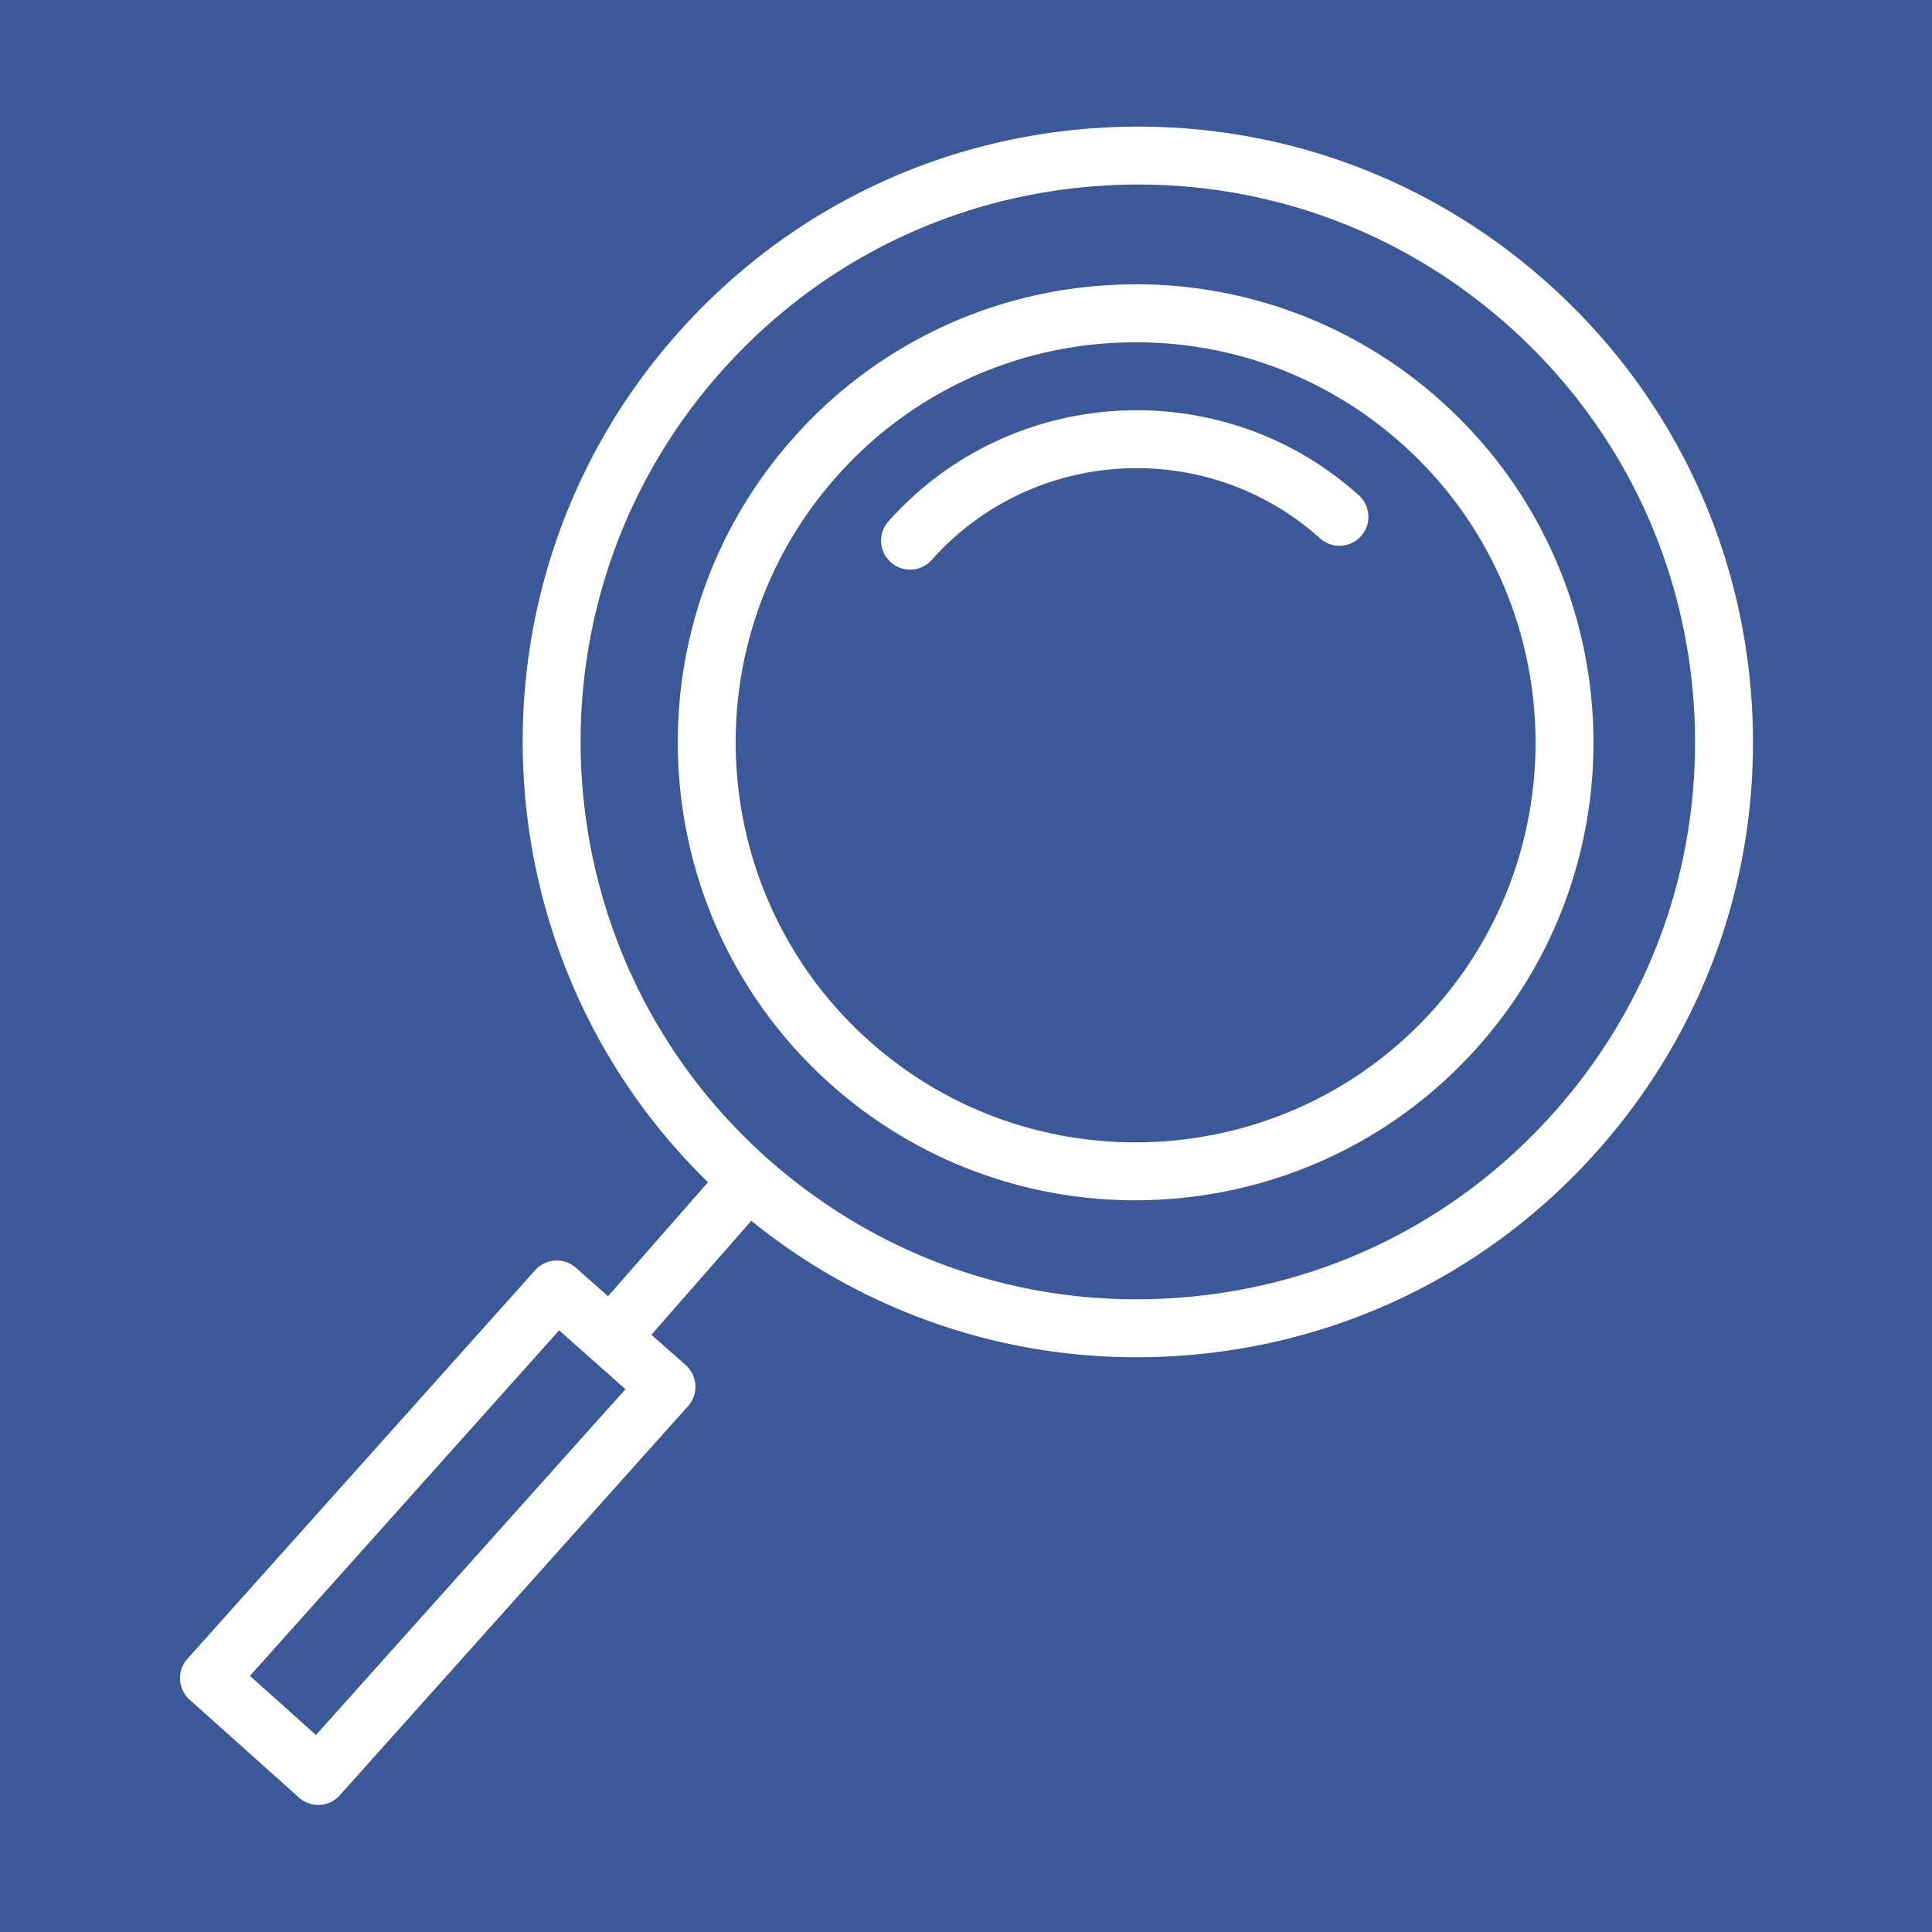
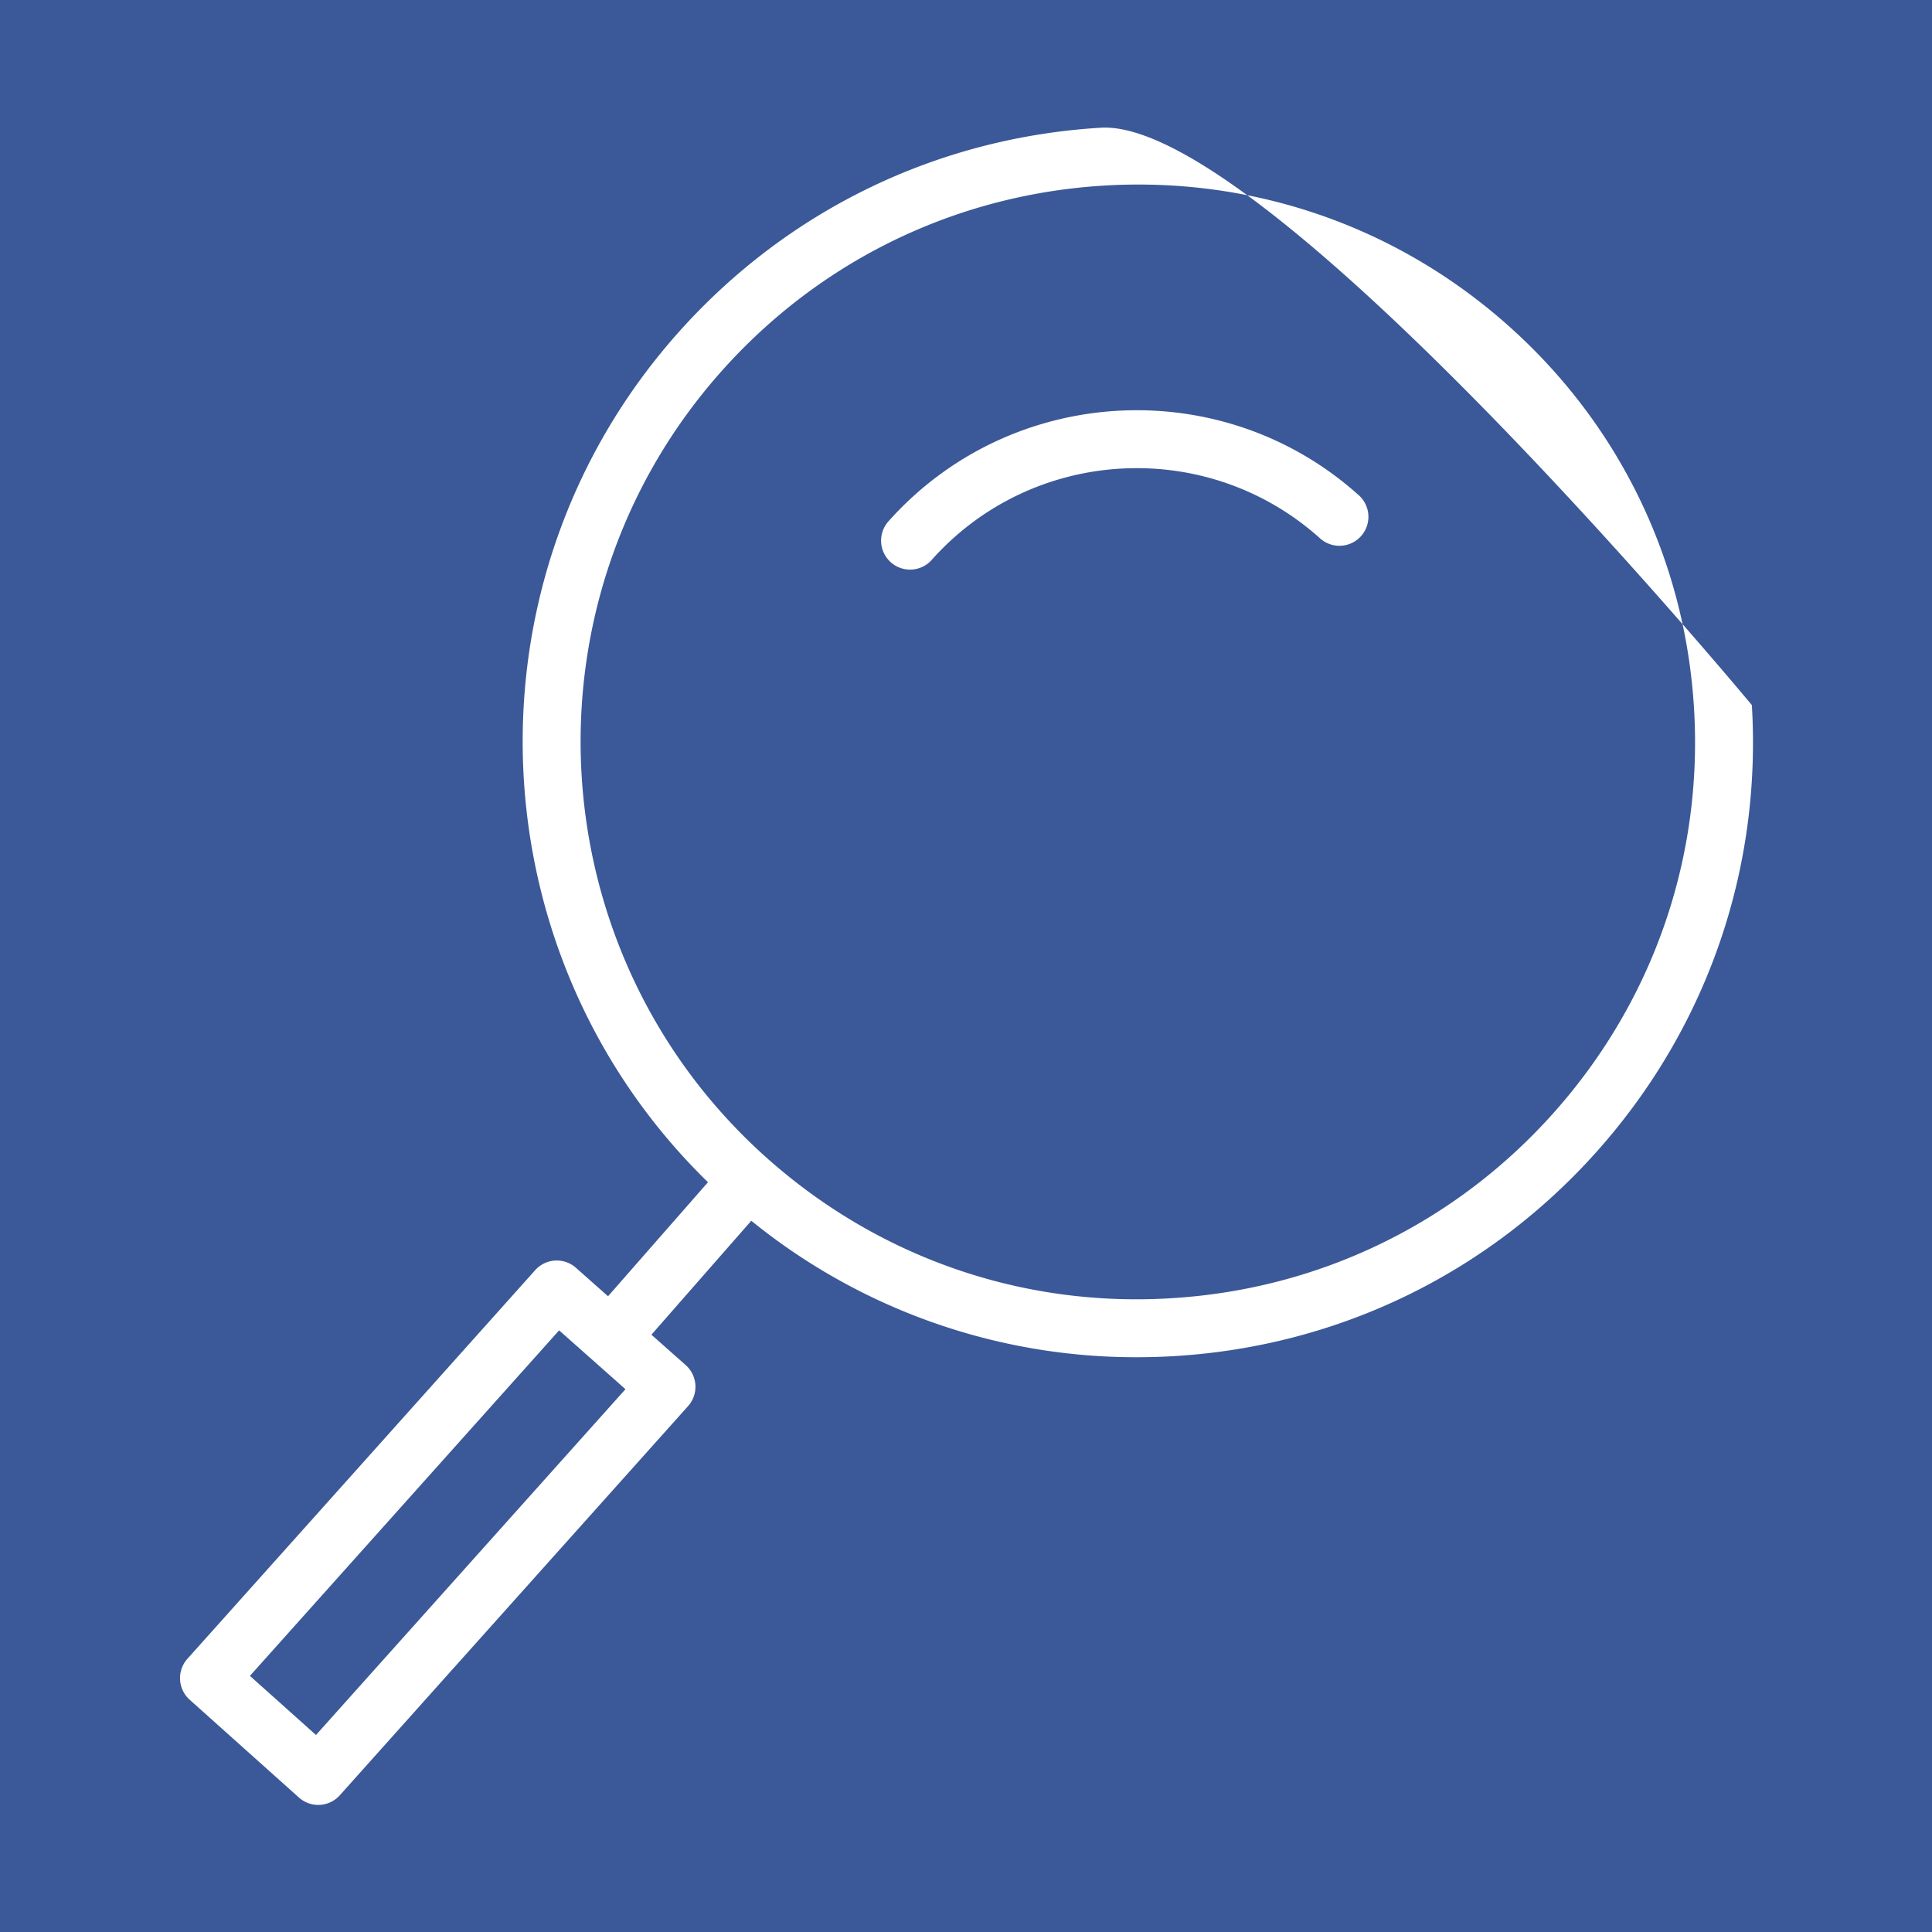
<svg xmlns="http://www.w3.org/2000/svg" viewBox="0 0 100 100" fill-rule="evenodd">
  <rect x="0" y="0" width="100" height="100" fill="#3b5998" />
-   <path d="M74.59 20.761a23.57 23.57 0 0 0-17.124-6.006 23.557 23.557 0 0 0-16.354 7.861c-8.718 9.742-7.885 24.761 1.857 33.479a23.616 23.616 0 0 0 15.799 6.03c6.515 0 13.004-2.662 17.68-7.887 8.717-9.74 7.884-24.759-1.858-33.477zm-.379 31.478c-7.613 8.509-20.732 9.237-29.242 1.62-8.51-7.615-9.237-20.733-1.623-29.242a20.574 20.574 0 0 1 14.285-6.867c.393-.021.783-.032 1.173-.032 5.099 0 9.955 1.851 13.785 5.278 8.51 7.616 9.237 20.734 1.622 29.243z" fill="#ffffff" />
  <path d="M46.011 26.957a1.5 1.5 0 1 0 2.235 2c5.224-5.837 14.22-6.335 20.057-1.113a1.5 1.5 0 1 0 2-2.235c-7.07-6.326-17.967-5.72-24.292 1.348z" fill="#ffffff" />
-   <path d="M90.676 36.496c-.509-8.492-4.294-16.276-10.658-21.921S65.48 6.11 56.98 6.611c-8.491.509-16.276 4.294-21.92 10.658-11.315 12.757-10.501 32.142 1.585 43.923l-5.173 5.902-1.659-1.471a1.497 1.497 0 0 0-2.113.122L9.7 85.86a1.502 1.502 0 0 0 .117 2.118l5.655 5.061a1.497 1.497 0 0 0 2.118-.118L35.614 72.78a1.5 1.5 0 0 0-.122-2.122l-1.775-1.574 5.17-5.898a31.576 31.576 0 0 0 19.956 7.064c.647 0 1.298-.02 1.949-.059 8.491-.51 16.276-4.295 21.921-10.659s8.472-14.544 7.963-23.036zM16.355 89.803l-3.419-3.06L28.94 68.859l3.434 3.045-16.019 17.899zm64.113-32.261c-5.113 5.765-12.165 9.193-19.856 9.654-7.69.474-15.102-2.101-20.867-7.213-11.9-10.555-12.995-28.824-2.44-40.724 5.113-5.765 12.165-9.193 19.856-9.654.59-.036 1.178-.053 1.765-.053 7.054 0 13.78 2.546 19.103 7.267 5.765 5.113 9.193 12.165 9.654 19.856.46 7.692-2.103 15.103-7.215 20.867z" fill="#ffffff" />
+   <path d="M90.676 36.496S65.48 6.11 56.98 6.611c-8.491.509-16.276 4.294-21.92 10.658-11.315 12.757-10.501 32.142 1.585 43.923l-5.173 5.902-1.659-1.471a1.497 1.497 0 0 0-2.113.122L9.7 85.86a1.502 1.502 0 0 0 .117 2.118l5.655 5.061a1.497 1.497 0 0 0 2.118-.118L35.614 72.78a1.5 1.5 0 0 0-.122-2.122l-1.775-1.574 5.17-5.898a31.576 31.576 0 0 0 19.956 7.064c.647 0 1.298-.02 1.949-.059 8.491-.51 16.276-4.295 21.921-10.659s8.472-14.544 7.963-23.036zM16.355 89.803l-3.419-3.06L28.94 68.859l3.434 3.045-16.019 17.899zm64.113-32.261c-5.113 5.765-12.165 9.193-19.856 9.654-7.69.474-15.102-2.101-20.867-7.213-11.9-10.555-12.995-28.824-2.44-40.724 5.113-5.765 12.165-9.193 19.856-9.654.59-.036 1.178-.053 1.765-.053 7.054 0 13.78 2.546 19.103 7.267 5.765 5.113 9.193 12.165 9.654 19.856.46 7.692-2.103 15.103-7.215 20.867z" fill="#ffffff" />
</svg>